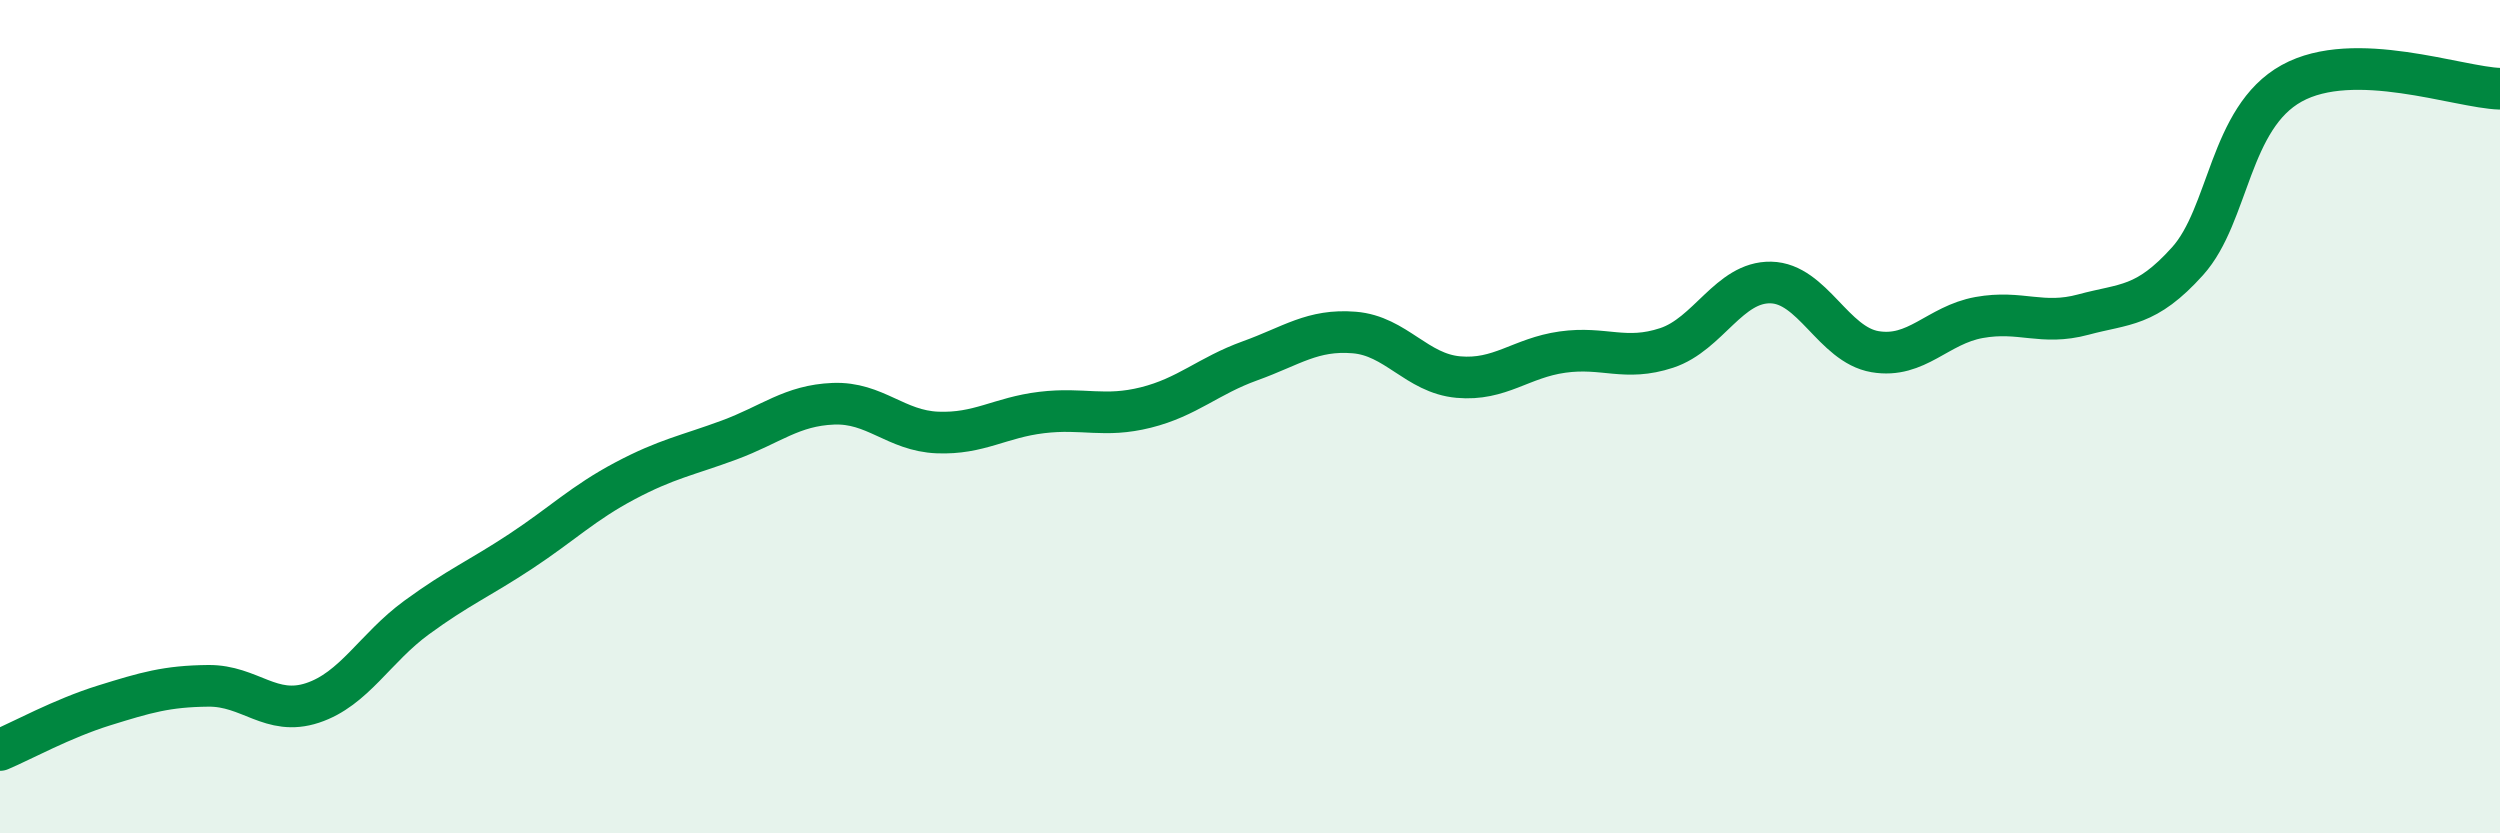
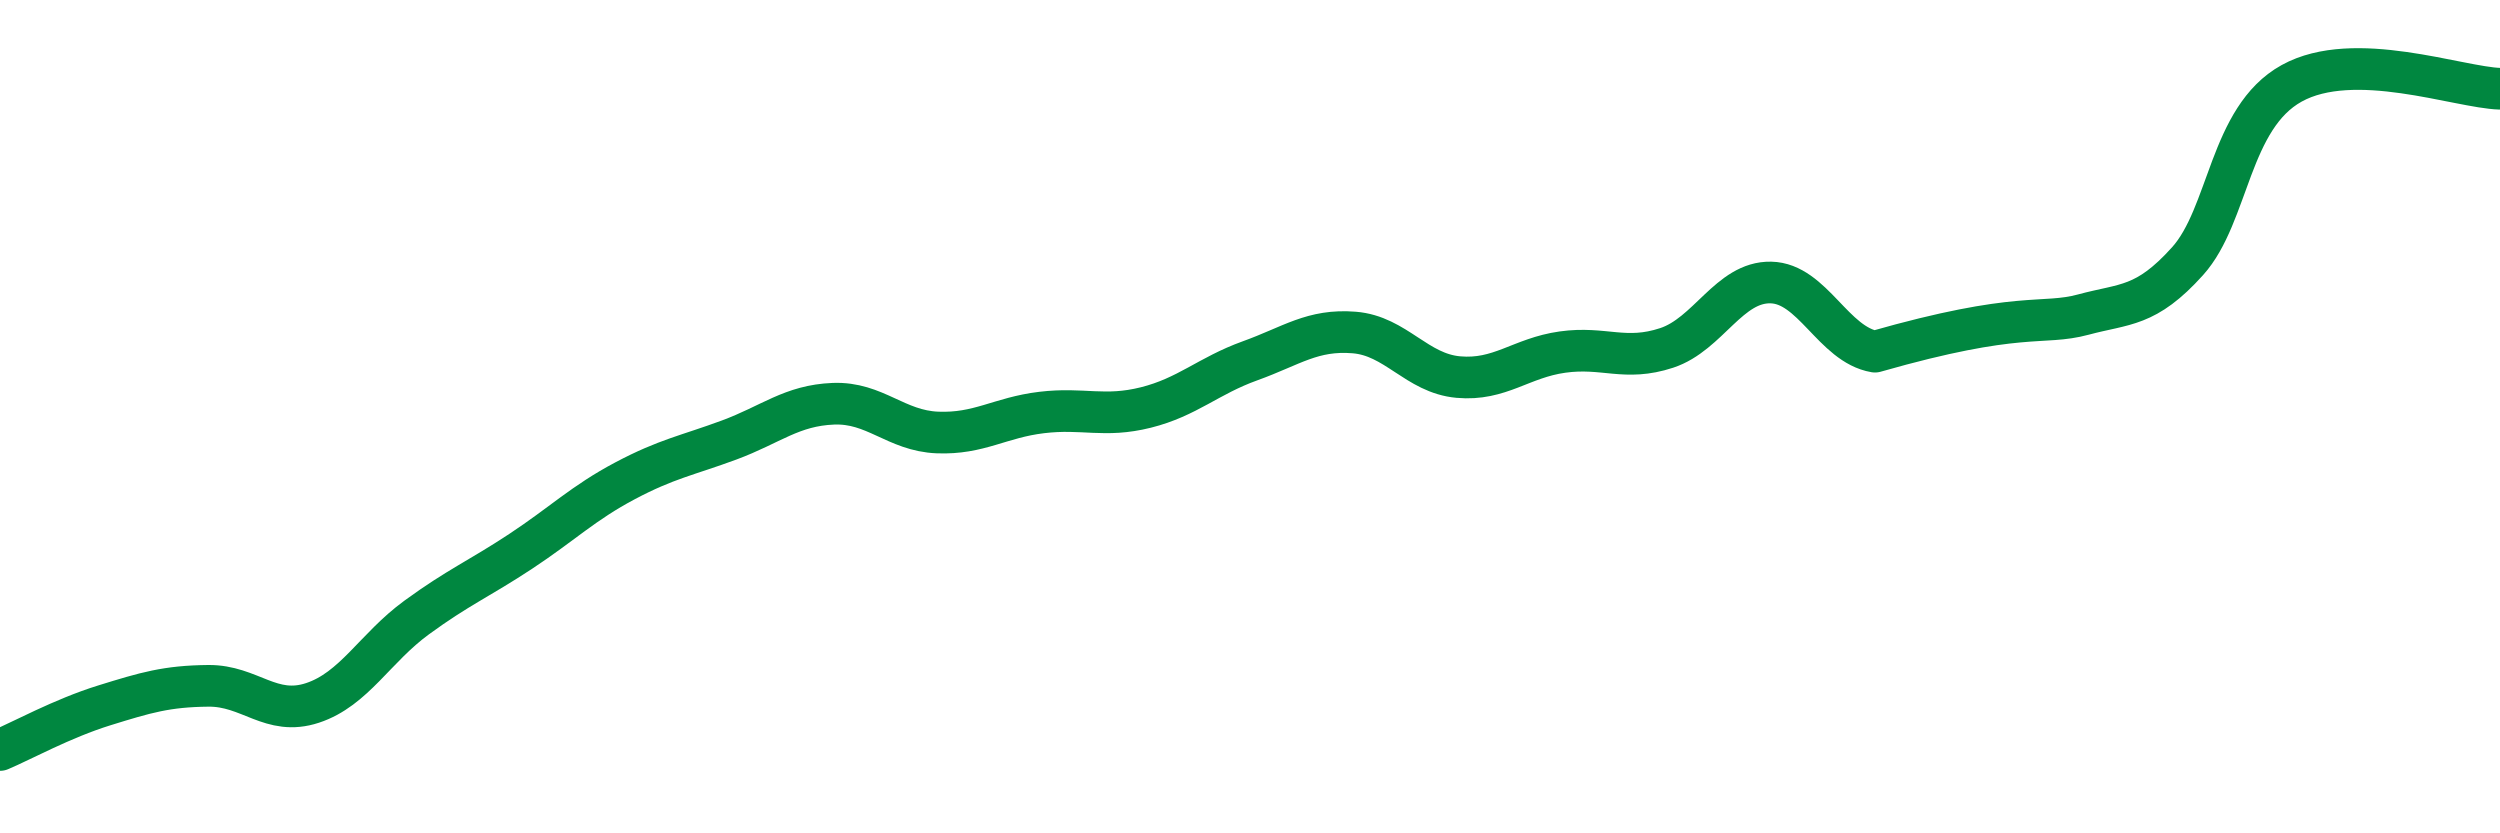
<svg xmlns="http://www.w3.org/2000/svg" width="60" height="20" viewBox="0 0 60 20">
-   <path d="M 0,18 C 0.5,17.79 1.5,17.24 2.5,16.93 C 3.5,16.62 4,16.47 5,16.46 C 6,16.45 6.5,17.2 7.5,16.87 C 8.5,16.54 9,15.55 10,14.82 C 11,14.09 11.5,13.89 12.5,13.23 C 13.5,12.57 14,12.07 15,11.54 C 16,11.01 16.5,10.93 17.5,10.56 C 18.5,10.19 19,9.73 20,9.69 C 21,9.65 21.5,10.34 22.5,10.38 C 23.5,10.42 24,10.02 25,9.9 C 26,9.78 26.5,10.03 27.5,9.78 C 28.5,9.53 29,9.02 30,8.66 C 31,8.3 31.5,7.9 32.5,7.98 C 33.5,8.06 34,8.96 35,9.05 C 36,9.14 36.5,8.59 37.5,8.45 C 38.5,8.31 39,8.68 40,8.35 C 41,8.02 41.5,6.76 42.5,6.78 C 43.5,6.8 44,8.27 45,8.44 C 46,8.61 46.5,7.8 47.5,7.62 C 48.5,7.44 49,7.82 50,7.55 C 51,7.28 51.5,7.38 52.5,6.27 C 53.5,5.16 53.5,2.83 55,2 C 56.5,1.17 59,2.1 60,2.13L60 20L0 20Z" fill="#008740" opacity="0.1" stroke-linecap="round" stroke-linejoin="round" />
-   <path d="M 0,18 C 0.5,17.79 1.5,17.24 2.5,16.93 C 3.5,16.62 4,16.47 5,16.46 C 6,16.45 6.5,17.2 7.5,16.87 C 8.5,16.54 9,15.55 10,14.82 C 11,14.09 11.5,13.89 12.5,13.23 C 13.5,12.57 14,12.07 15,11.54 C 16,11.01 16.5,10.93 17.5,10.56 C 18.5,10.19 19,9.73 20,9.69 C 21,9.65 21.5,10.34 22.5,10.38 C 23.5,10.42 24,10.02 25,9.9 C 26,9.78 26.5,10.03 27.5,9.78 C 28.5,9.53 29,9.02 30,8.66 C 31,8.3 31.5,7.9 32.5,7.98 C 33.5,8.06 34,8.96 35,9.05 C 36,9.14 36.5,8.59 37.5,8.45 C 38.5,8.31 39,8.68 40,8.35 C 41,8.02 41.5,6.76 42.5,6.78 C 43.5,6.8 44,8.27 45,8.44 C 46,8.61 46.5,7.8 47.5,7.62 C 48.5,7.44 49,7.82 50,7.55 C 51,7.28 51.5,7.38 52.5,6.27 C 53.5,5.16 53.5,2.83 55,2 C 56.5,1.17 59,2.1 60,2.13" stroke="#008740" stroke-width="1" fill="none" stroke-linecap="round" stroke-linejoin="round" />
+   <path d="M 0,18 C 0.5,17.79 1.5,17.24 2.5,16.93 C 3.5,16.62 4,16.47 5,16.46 C 6,16.45 6.5,17.2 7.5,16.87 C 8.5,16.54 9,15.55 10,14.82 C 11,14.09 11.5,13.89 12.5,13.23 C 13.5,12.57 14,12.07 15,11.54 C 16,11.01 16.5,10.93 17.5,10.56 C 18.5,10.19 19,9.73 20,9.69 C 21,9.65 21.5,10.34 22.5,10.38 C 23.5,10.42 24,10.02 25,9.9 C 26,9.78 26.5,10.03 27.5,9.78 C 28.5,9.53 29,9.02 30,8.66 C 31,8.3 31.5,7.9 32.5,7.98 C 33.5,8.06 34,8.96 35,9.05 C 36,9.14 36.5,8.59 37.5,8.45 C 38.5,8.31 39,8.68 40,8.35 C 41,8.02 41.5,6.76 42.5,6.78 C 43.5,6.8 44,8.27 45,8.44 C 48.5,7.44 49,7.82 50,7.55 C 51,7.28 51.5,7.38 52.5,6.27 C 53.5,5.16 53.5,2.83 55,2 C 56.5,1.17 59,2.1 60,2.13" stroke="#008740" stroke-width="1" fill="none" stroke-linecap="round" stroke-linejoin="round" />
</svg>